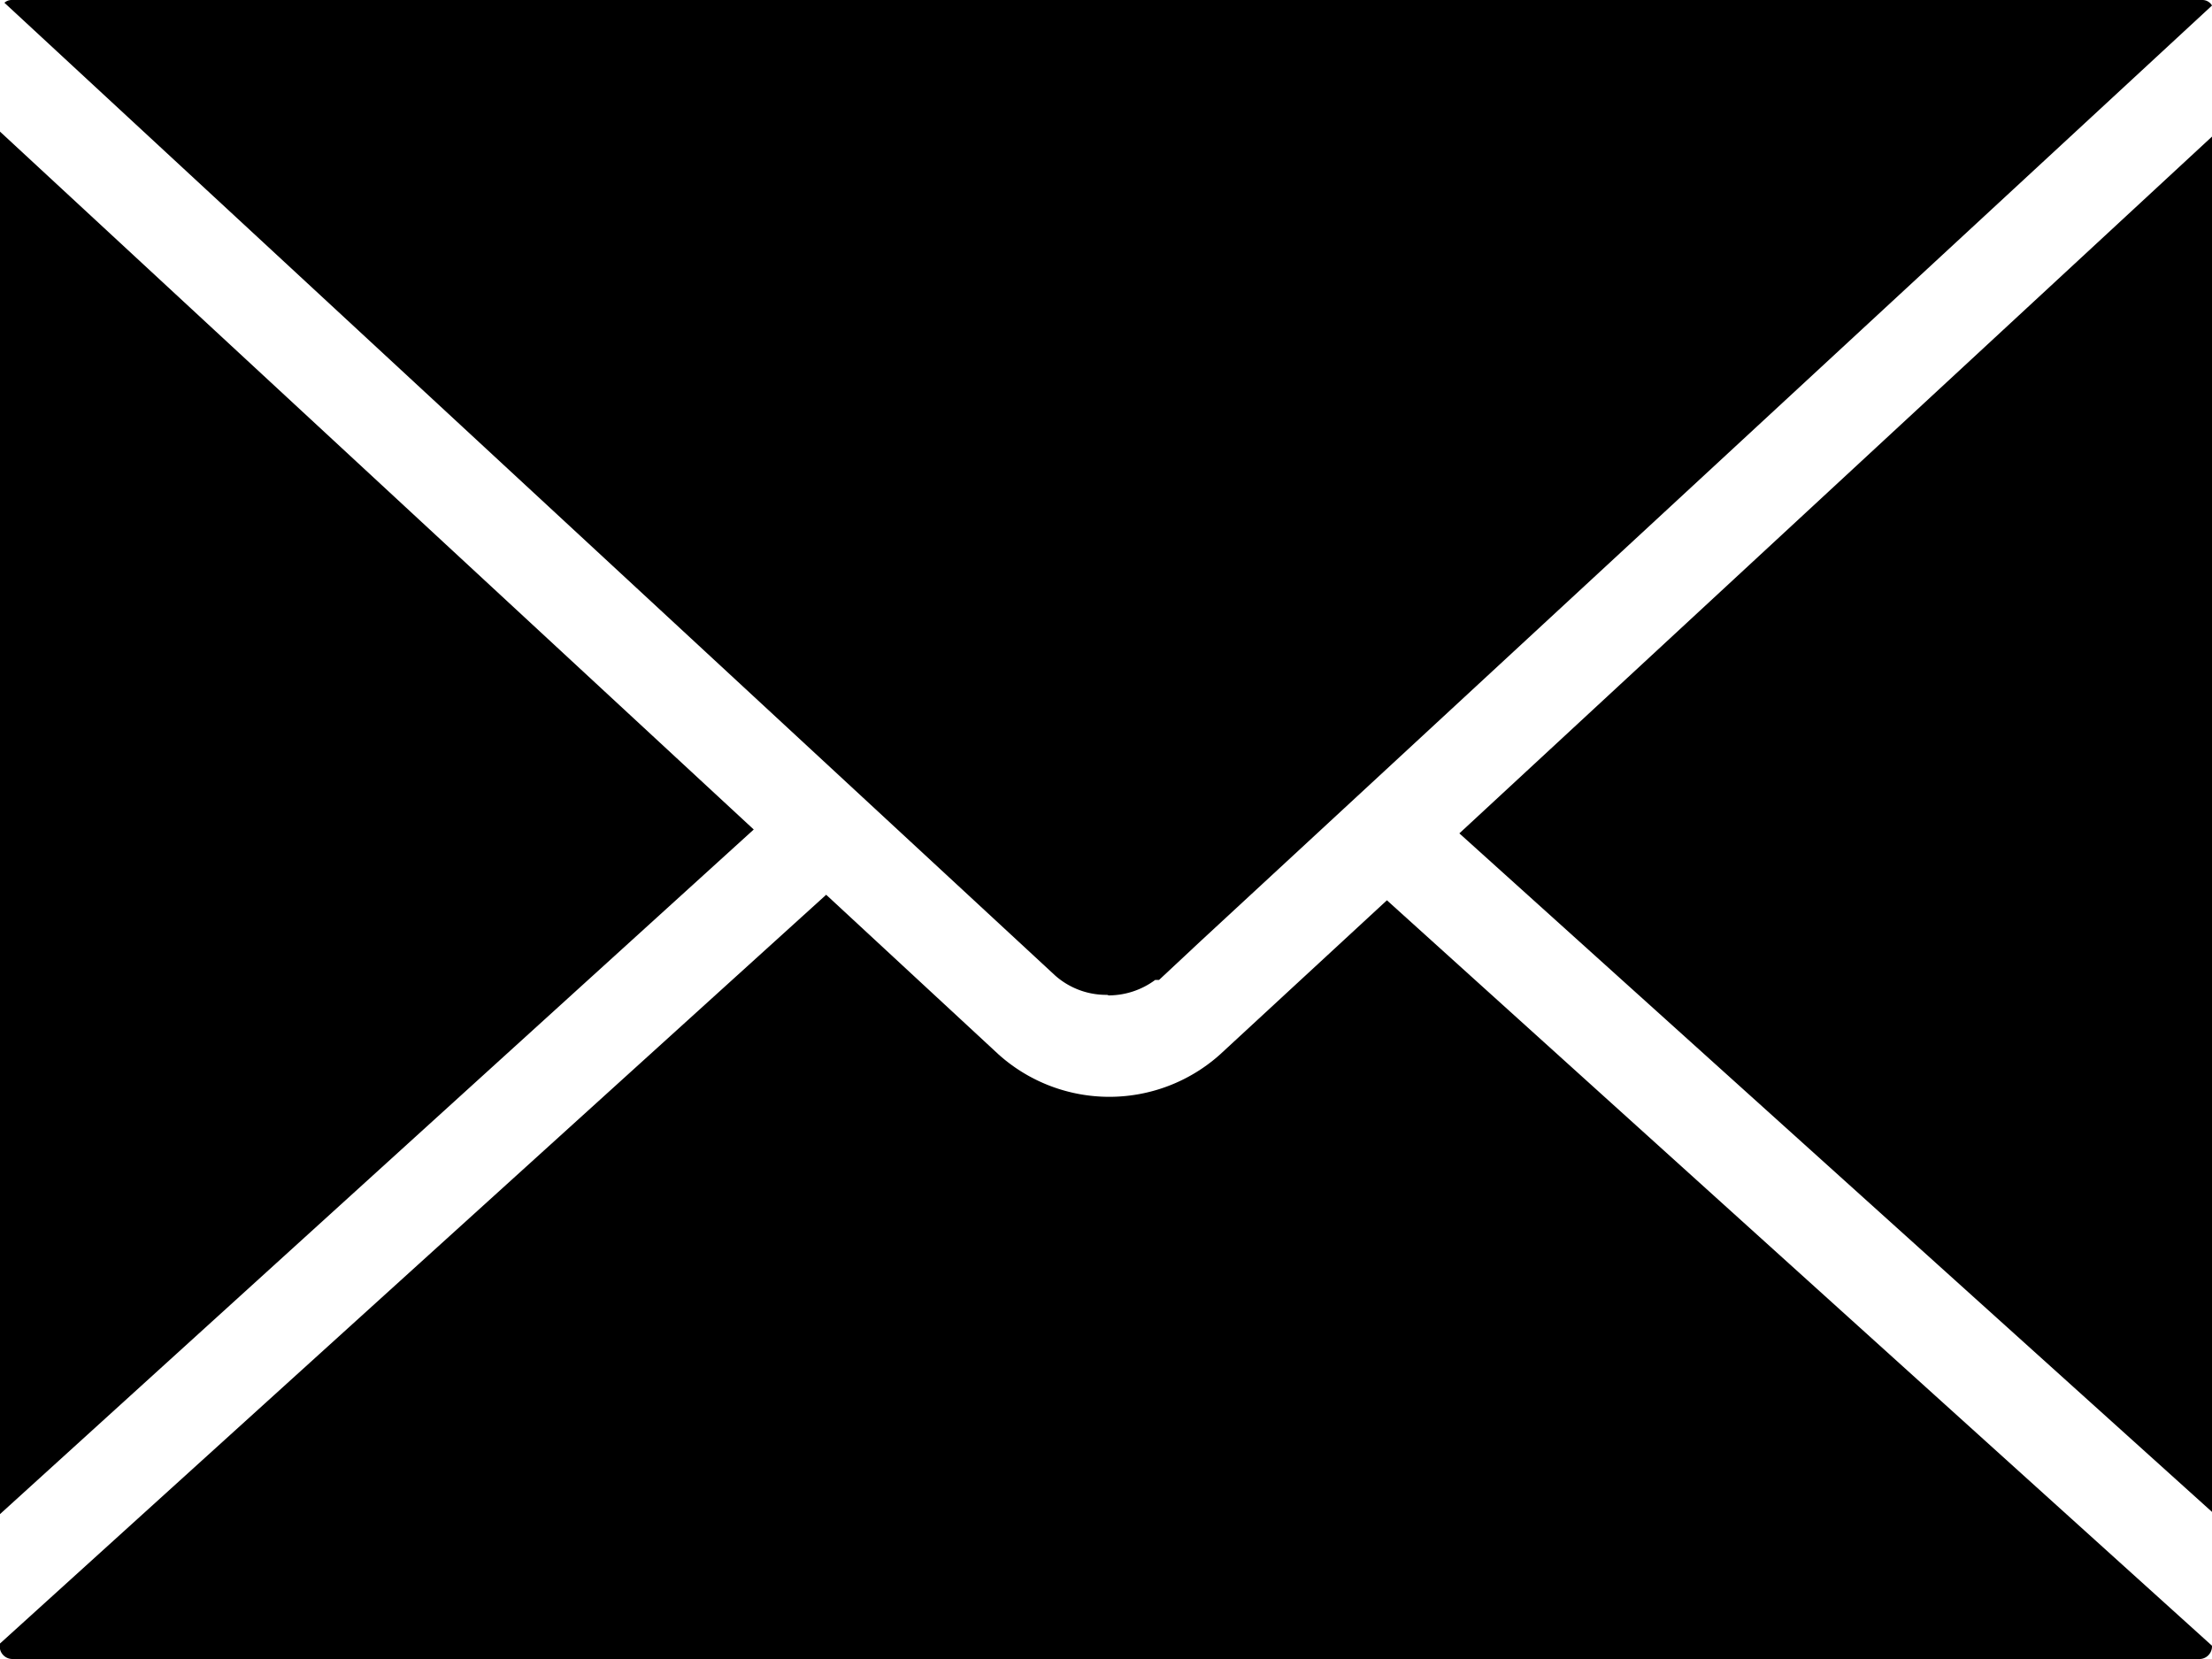
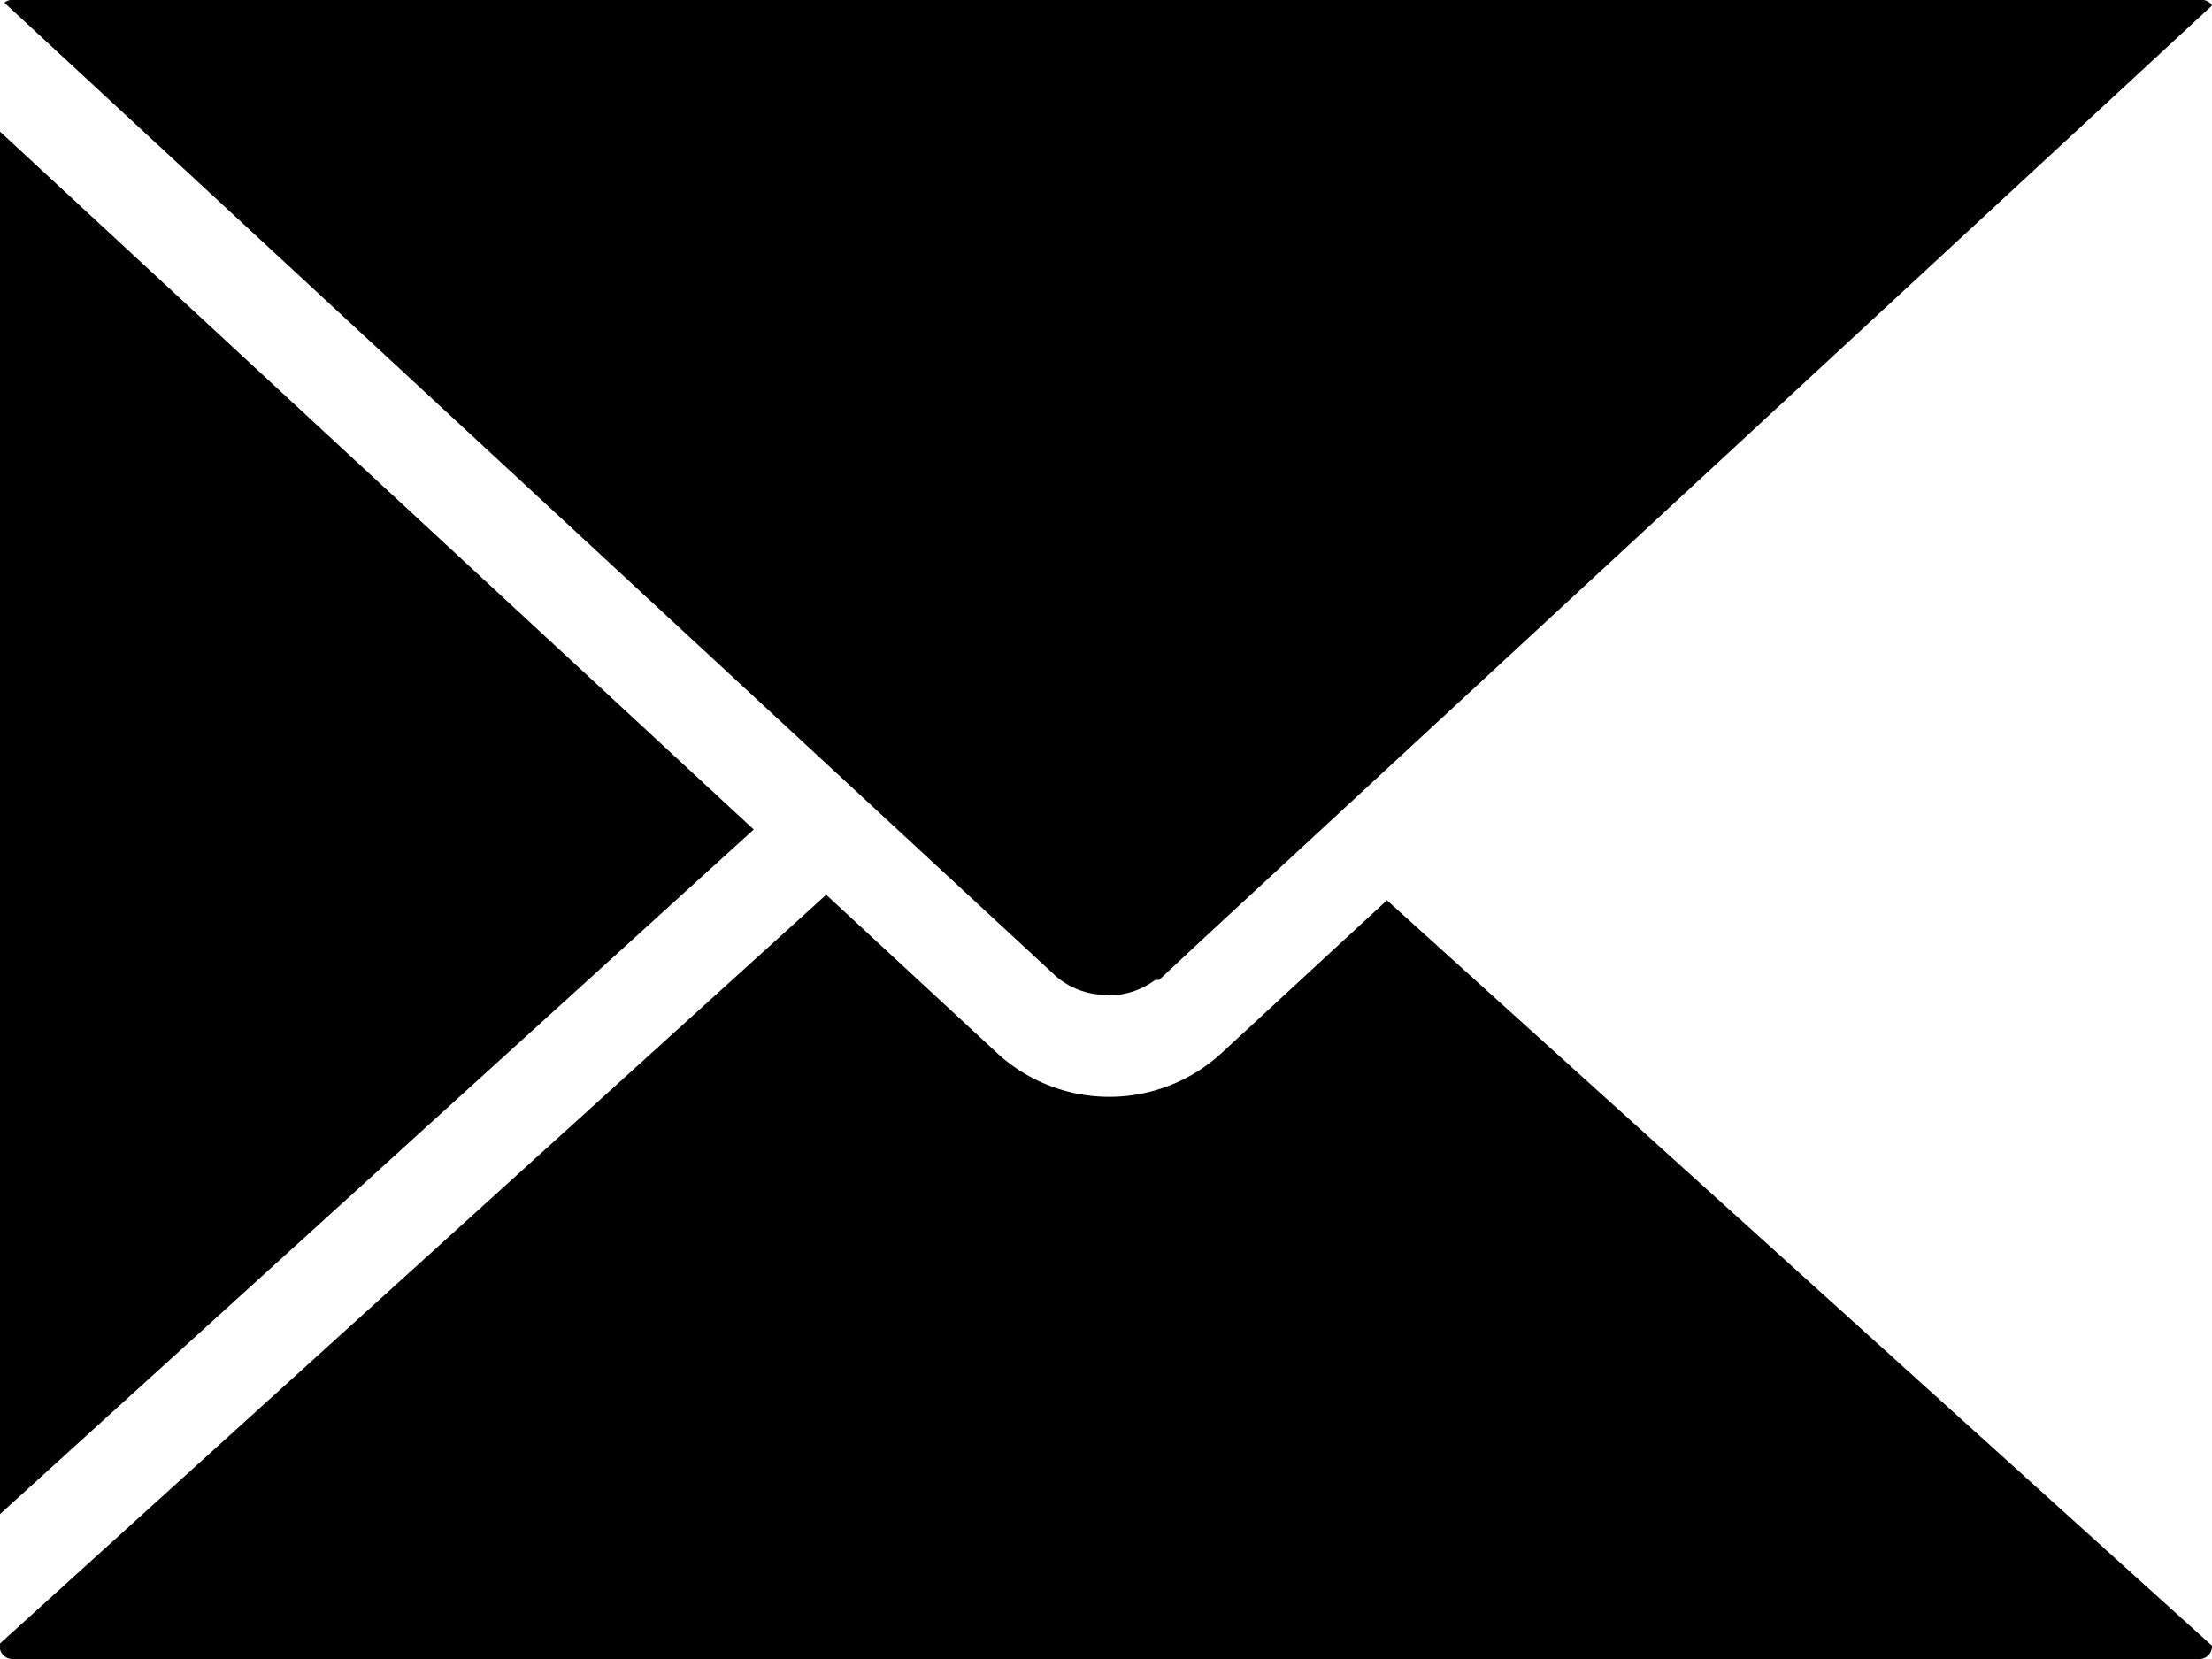
<svg xmlns="http://www.w3.org/2000/svg" id="Ebene_1" data-name="Ebene 1" viewBox="0 0 40 30">
  <title>newsletter</title>
-   <path d="M20.05,18h0a1.42,1.42,0,0,0,.84-.28l.07,0,0,0,.76-.71L40,.1a.2.2,0,0,0-.17-.1H.21A.19.19,0,0,0,.08.05l19,17.59a1.39,1.39,0,0,0,.94.35ZM0,2.38v25L13.63,15ZM26.39,15.07,40,27.34V2.47Zm-4.33,4a3,3,0,0,1-4,0l-3.12-2.89L0,29.72v0A.23.23,0,0,0,.22,30H39.79a.23.23,0,0,0,.21-.24v0L25.08,16.28Zm0,0" />
+   <path d="M20.05,18h0a1.42,1.42,0,0,0,.84-.28l.07,0,0,0,.76-.71L40,.1a.2.2,0,0,0-.17-.1H.21A.19.19,0,0,0,.08.05l19,17.59a1.39,1.39,0,0,0,.94.35ZM0,2.38v25L13.63,15ZM26.39,15.07,40,27.34Zm-4.33,4a3,3,0,0,1-4,0l-3.12-2.89L0,29.72v0A.23.23,0,0,0,.22,30H39.79a.23.23,0,0,0,.21-.24v0L25.08,16.28Zm0,0" />
</svg>